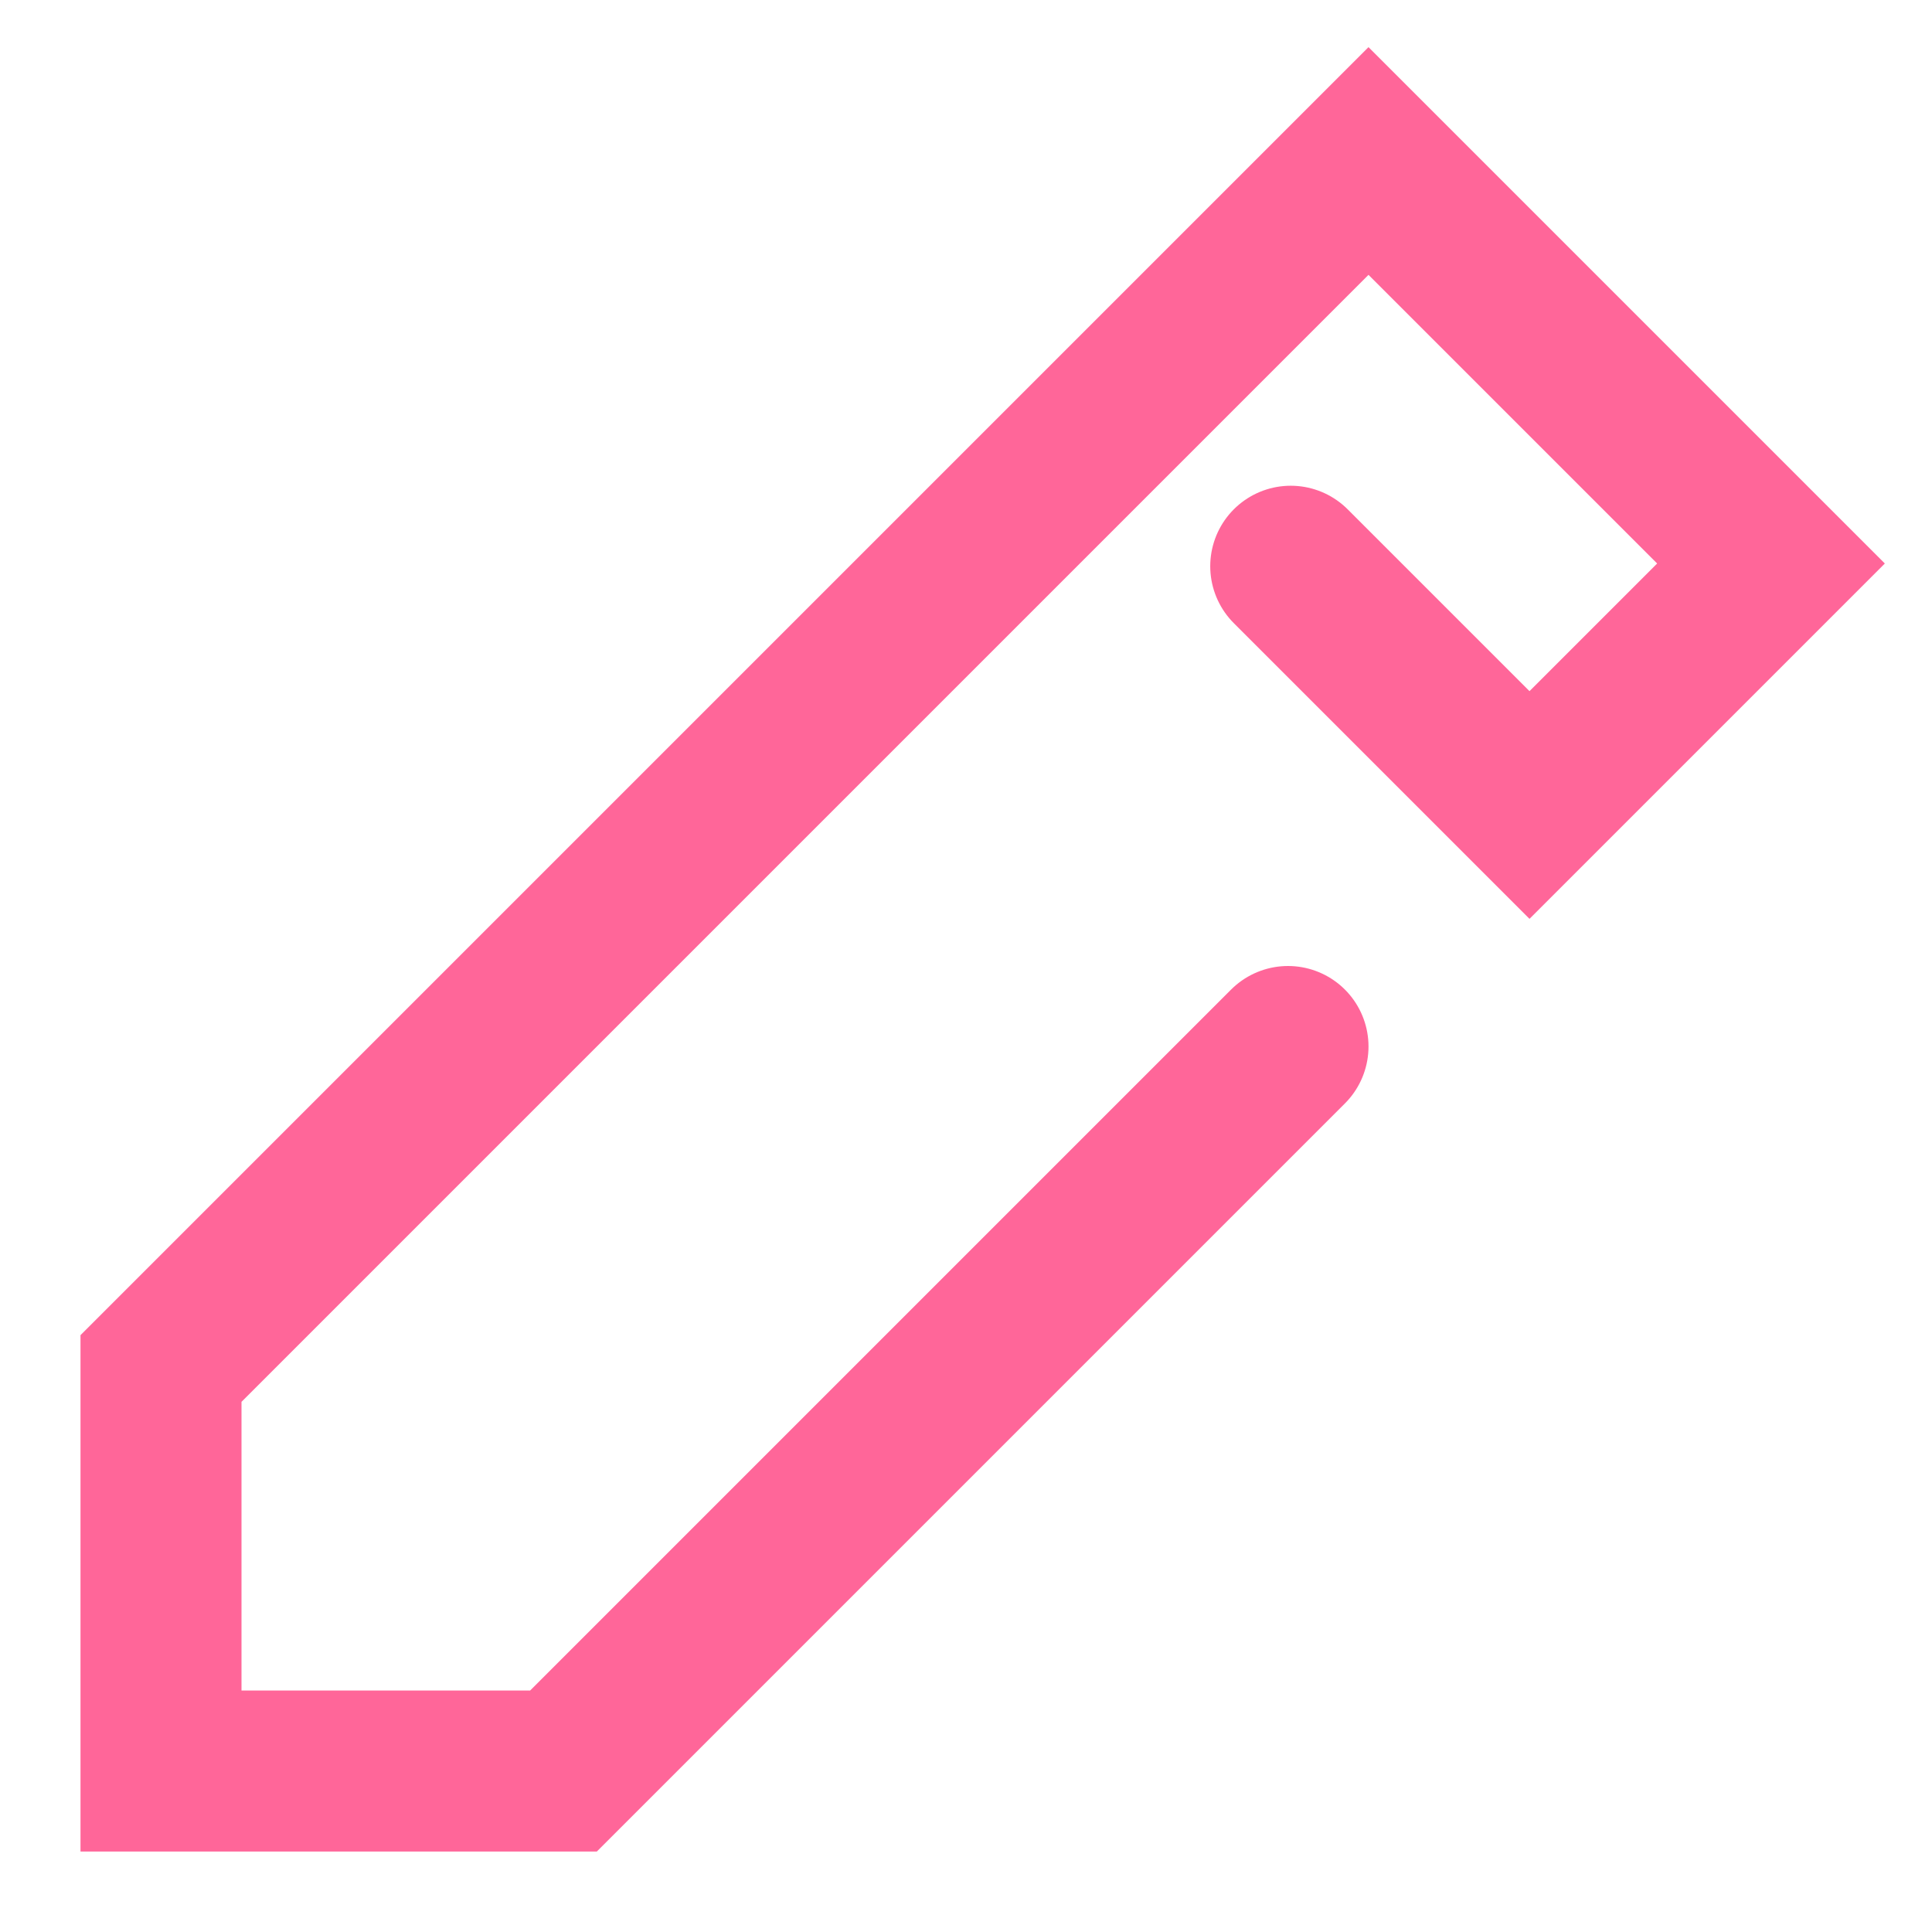
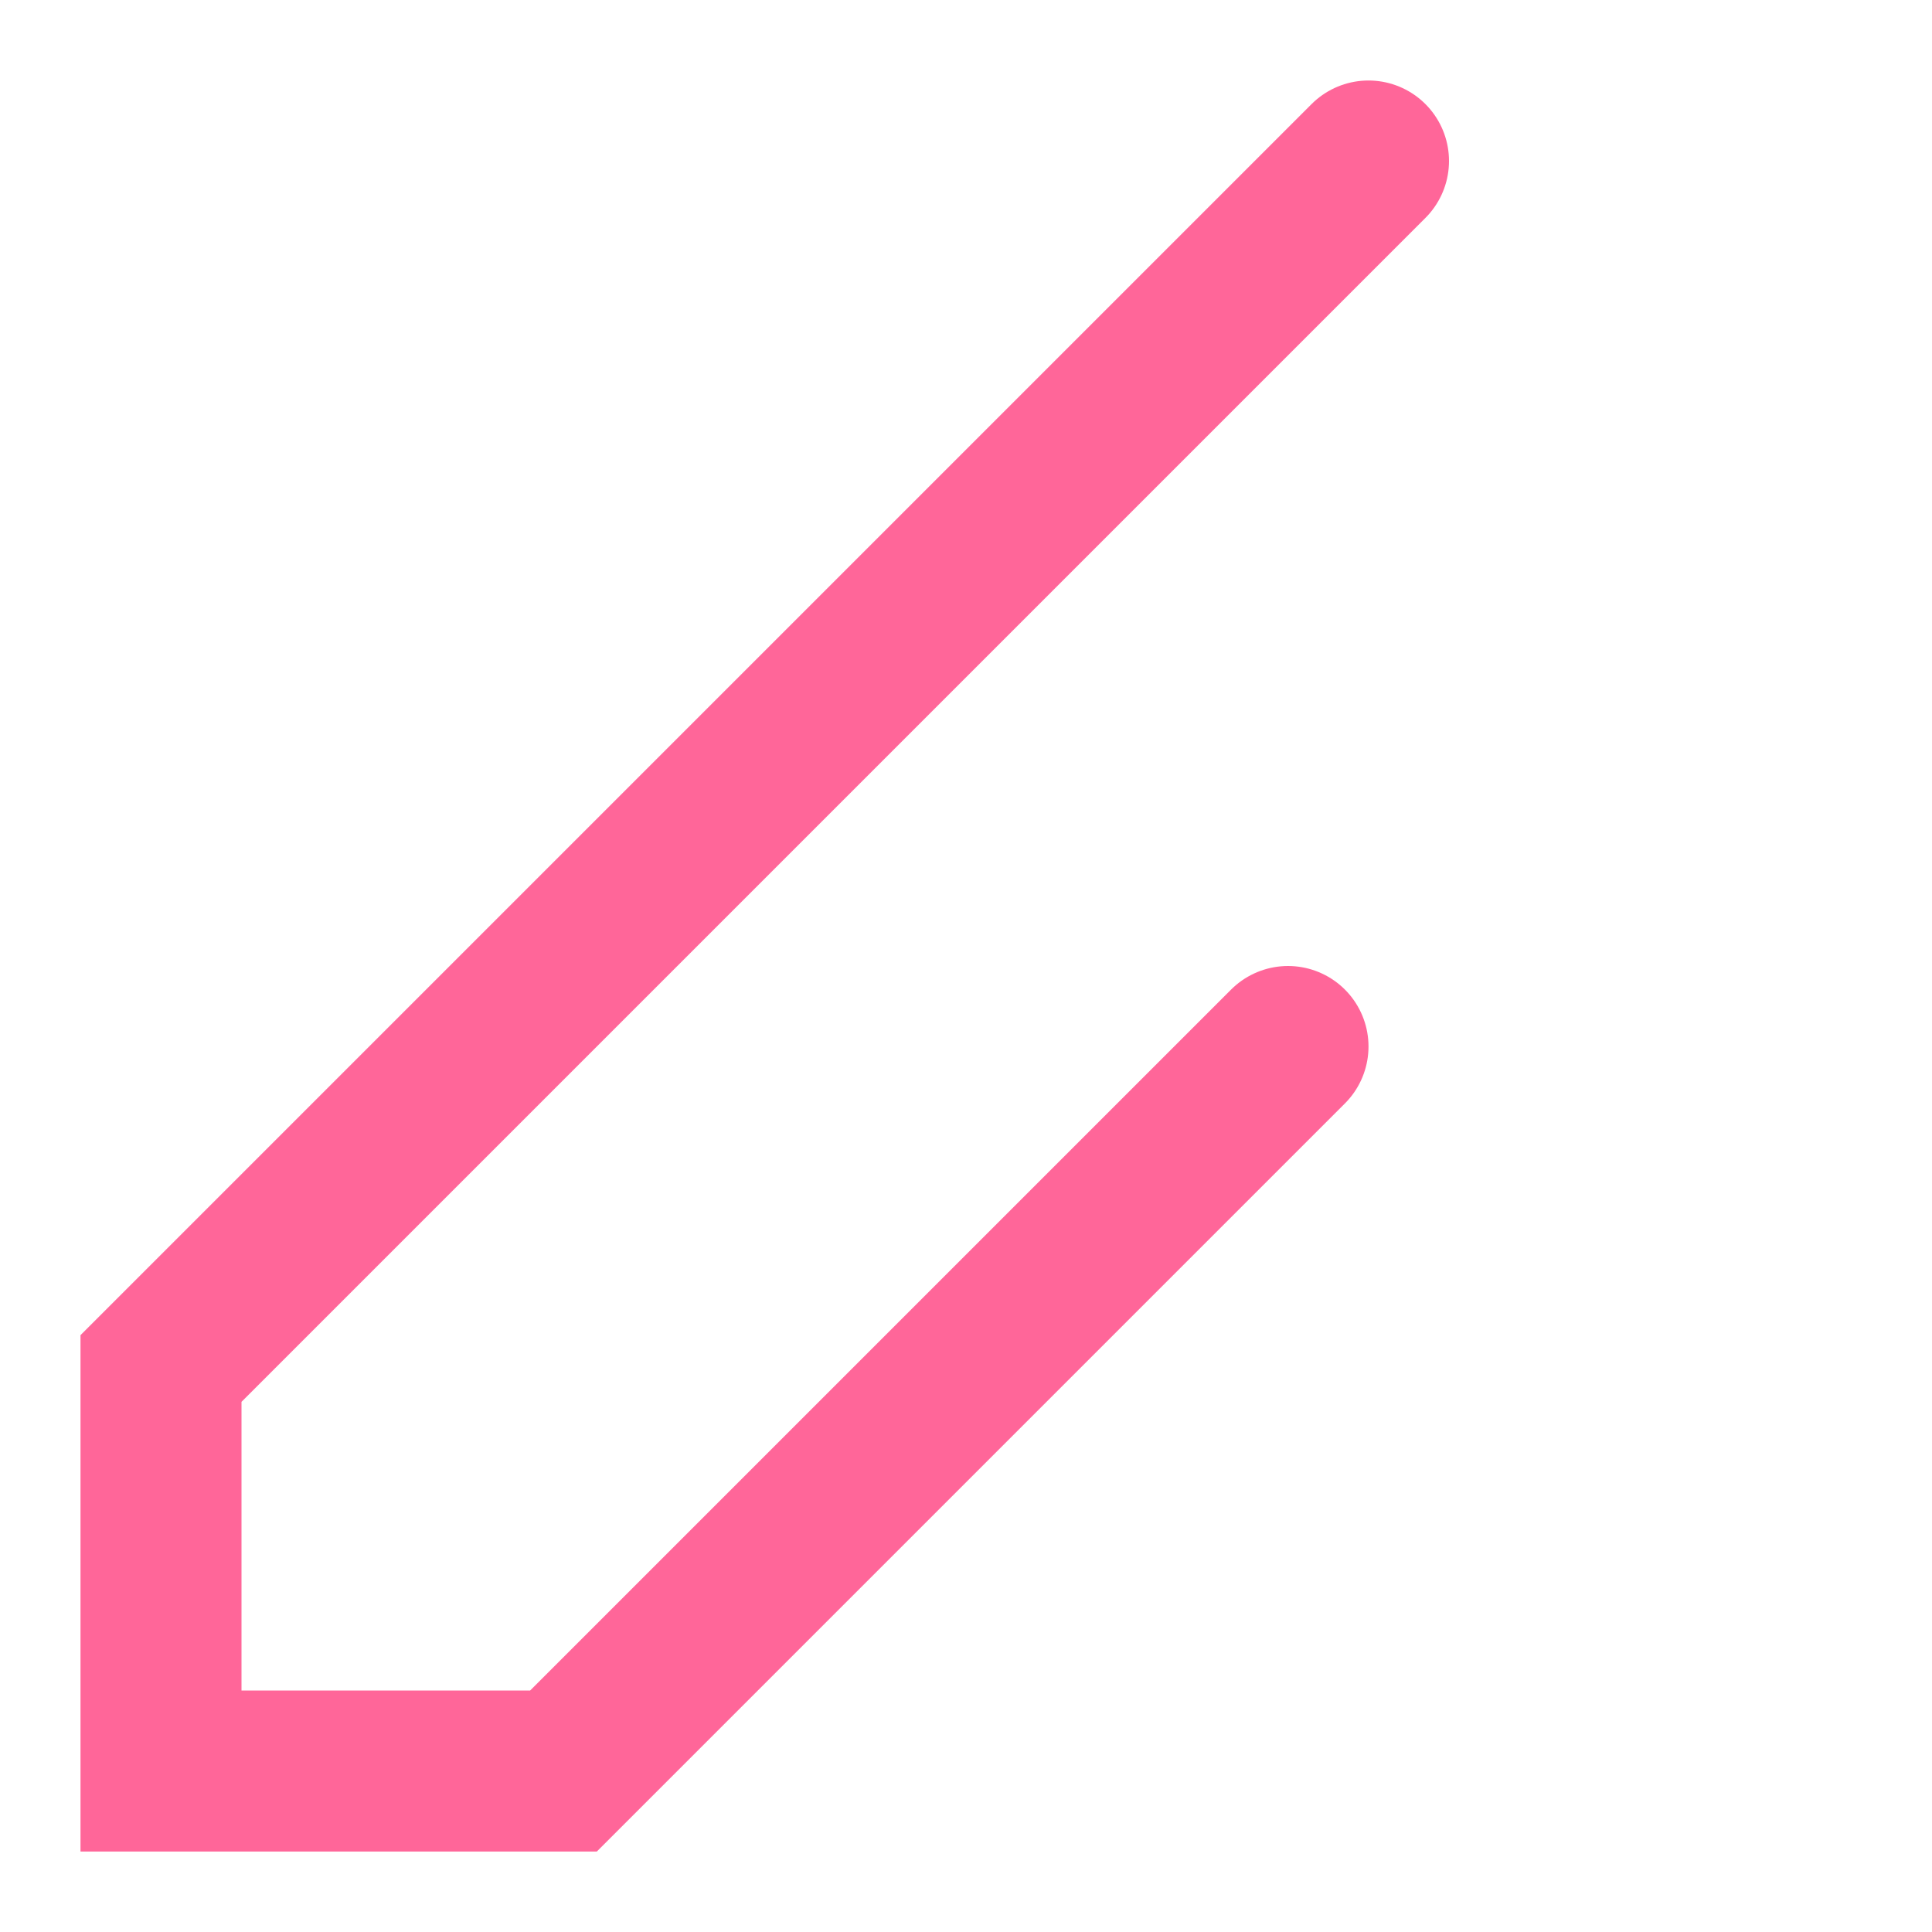
<svg xmlns="http://www.w3.org/2000/svg" width="96" height="96" viewBox="0 0 96 96">
-   <path fill="none" fill-rule="evenodd" stroke="#F69" stroke-linecap="round" stroke-width="8" d="M64 52L28 88H8V68L68 8l20 20-12 12-11.864-11.864" />
+   <path fill="none" fill-rule="evenodd" stroke="#F69" stroke-linecap="round" stroke-width="8" d="M64 52L28 88H8V68L68 8" />
</svg>